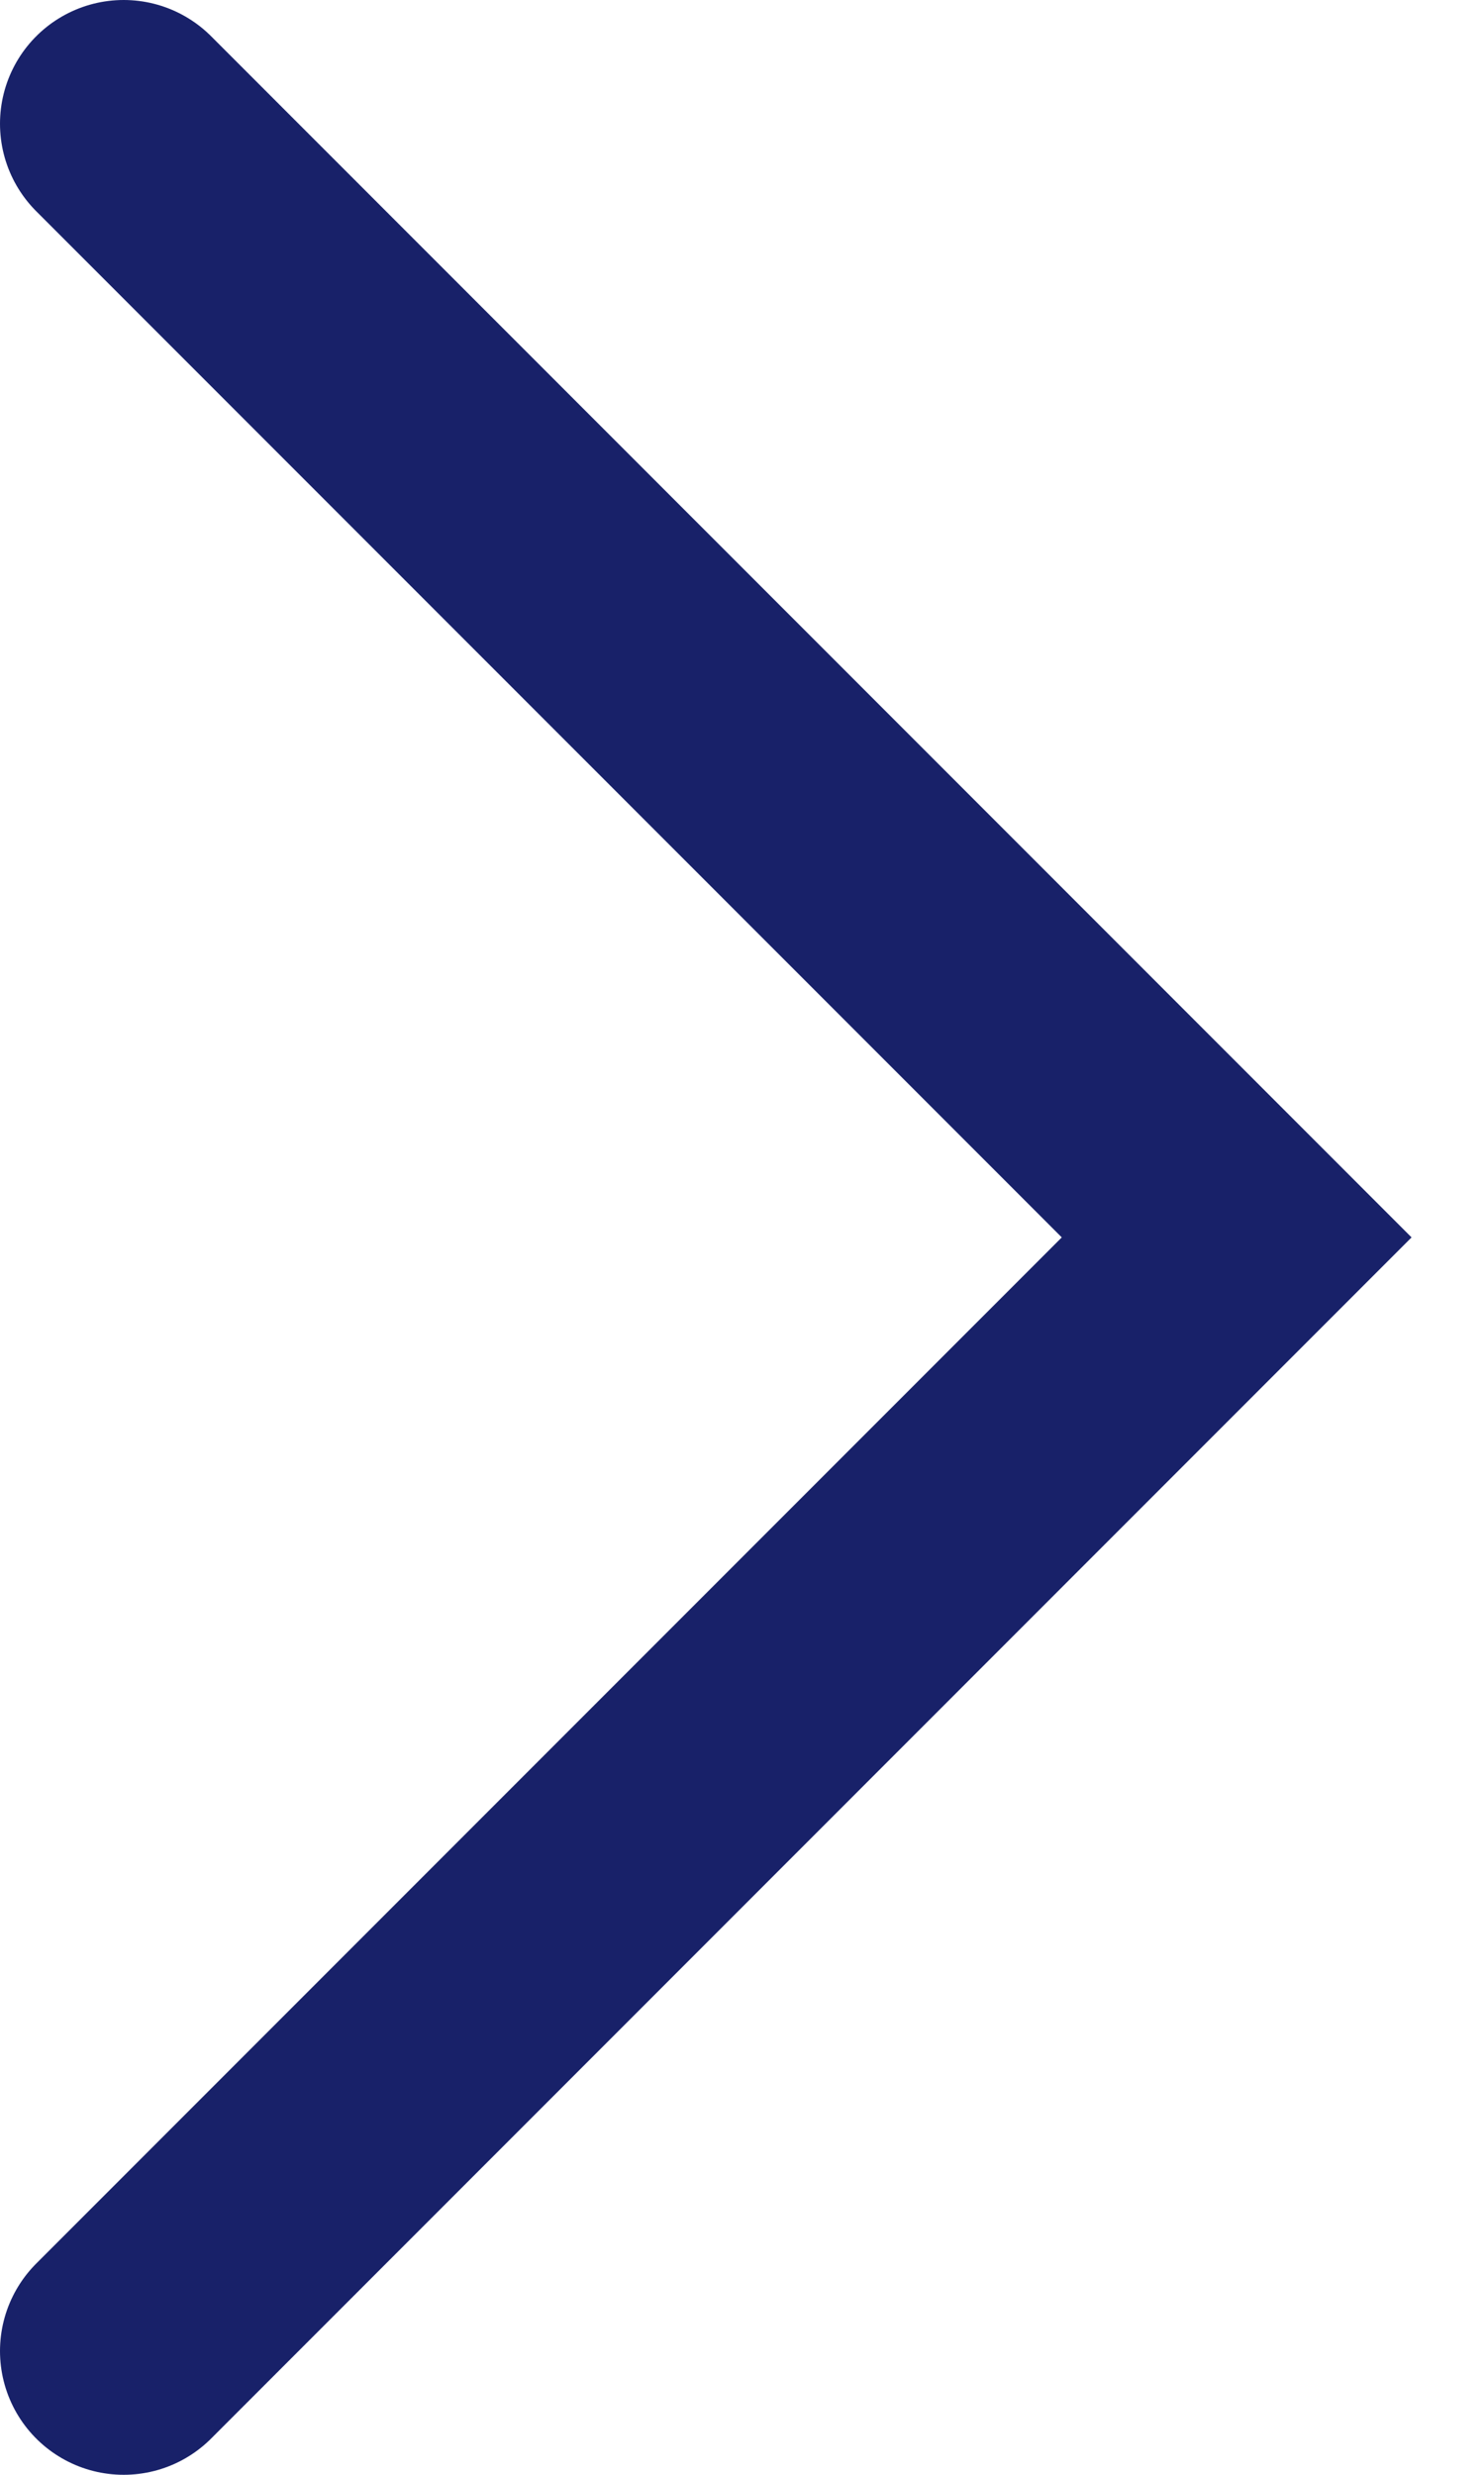
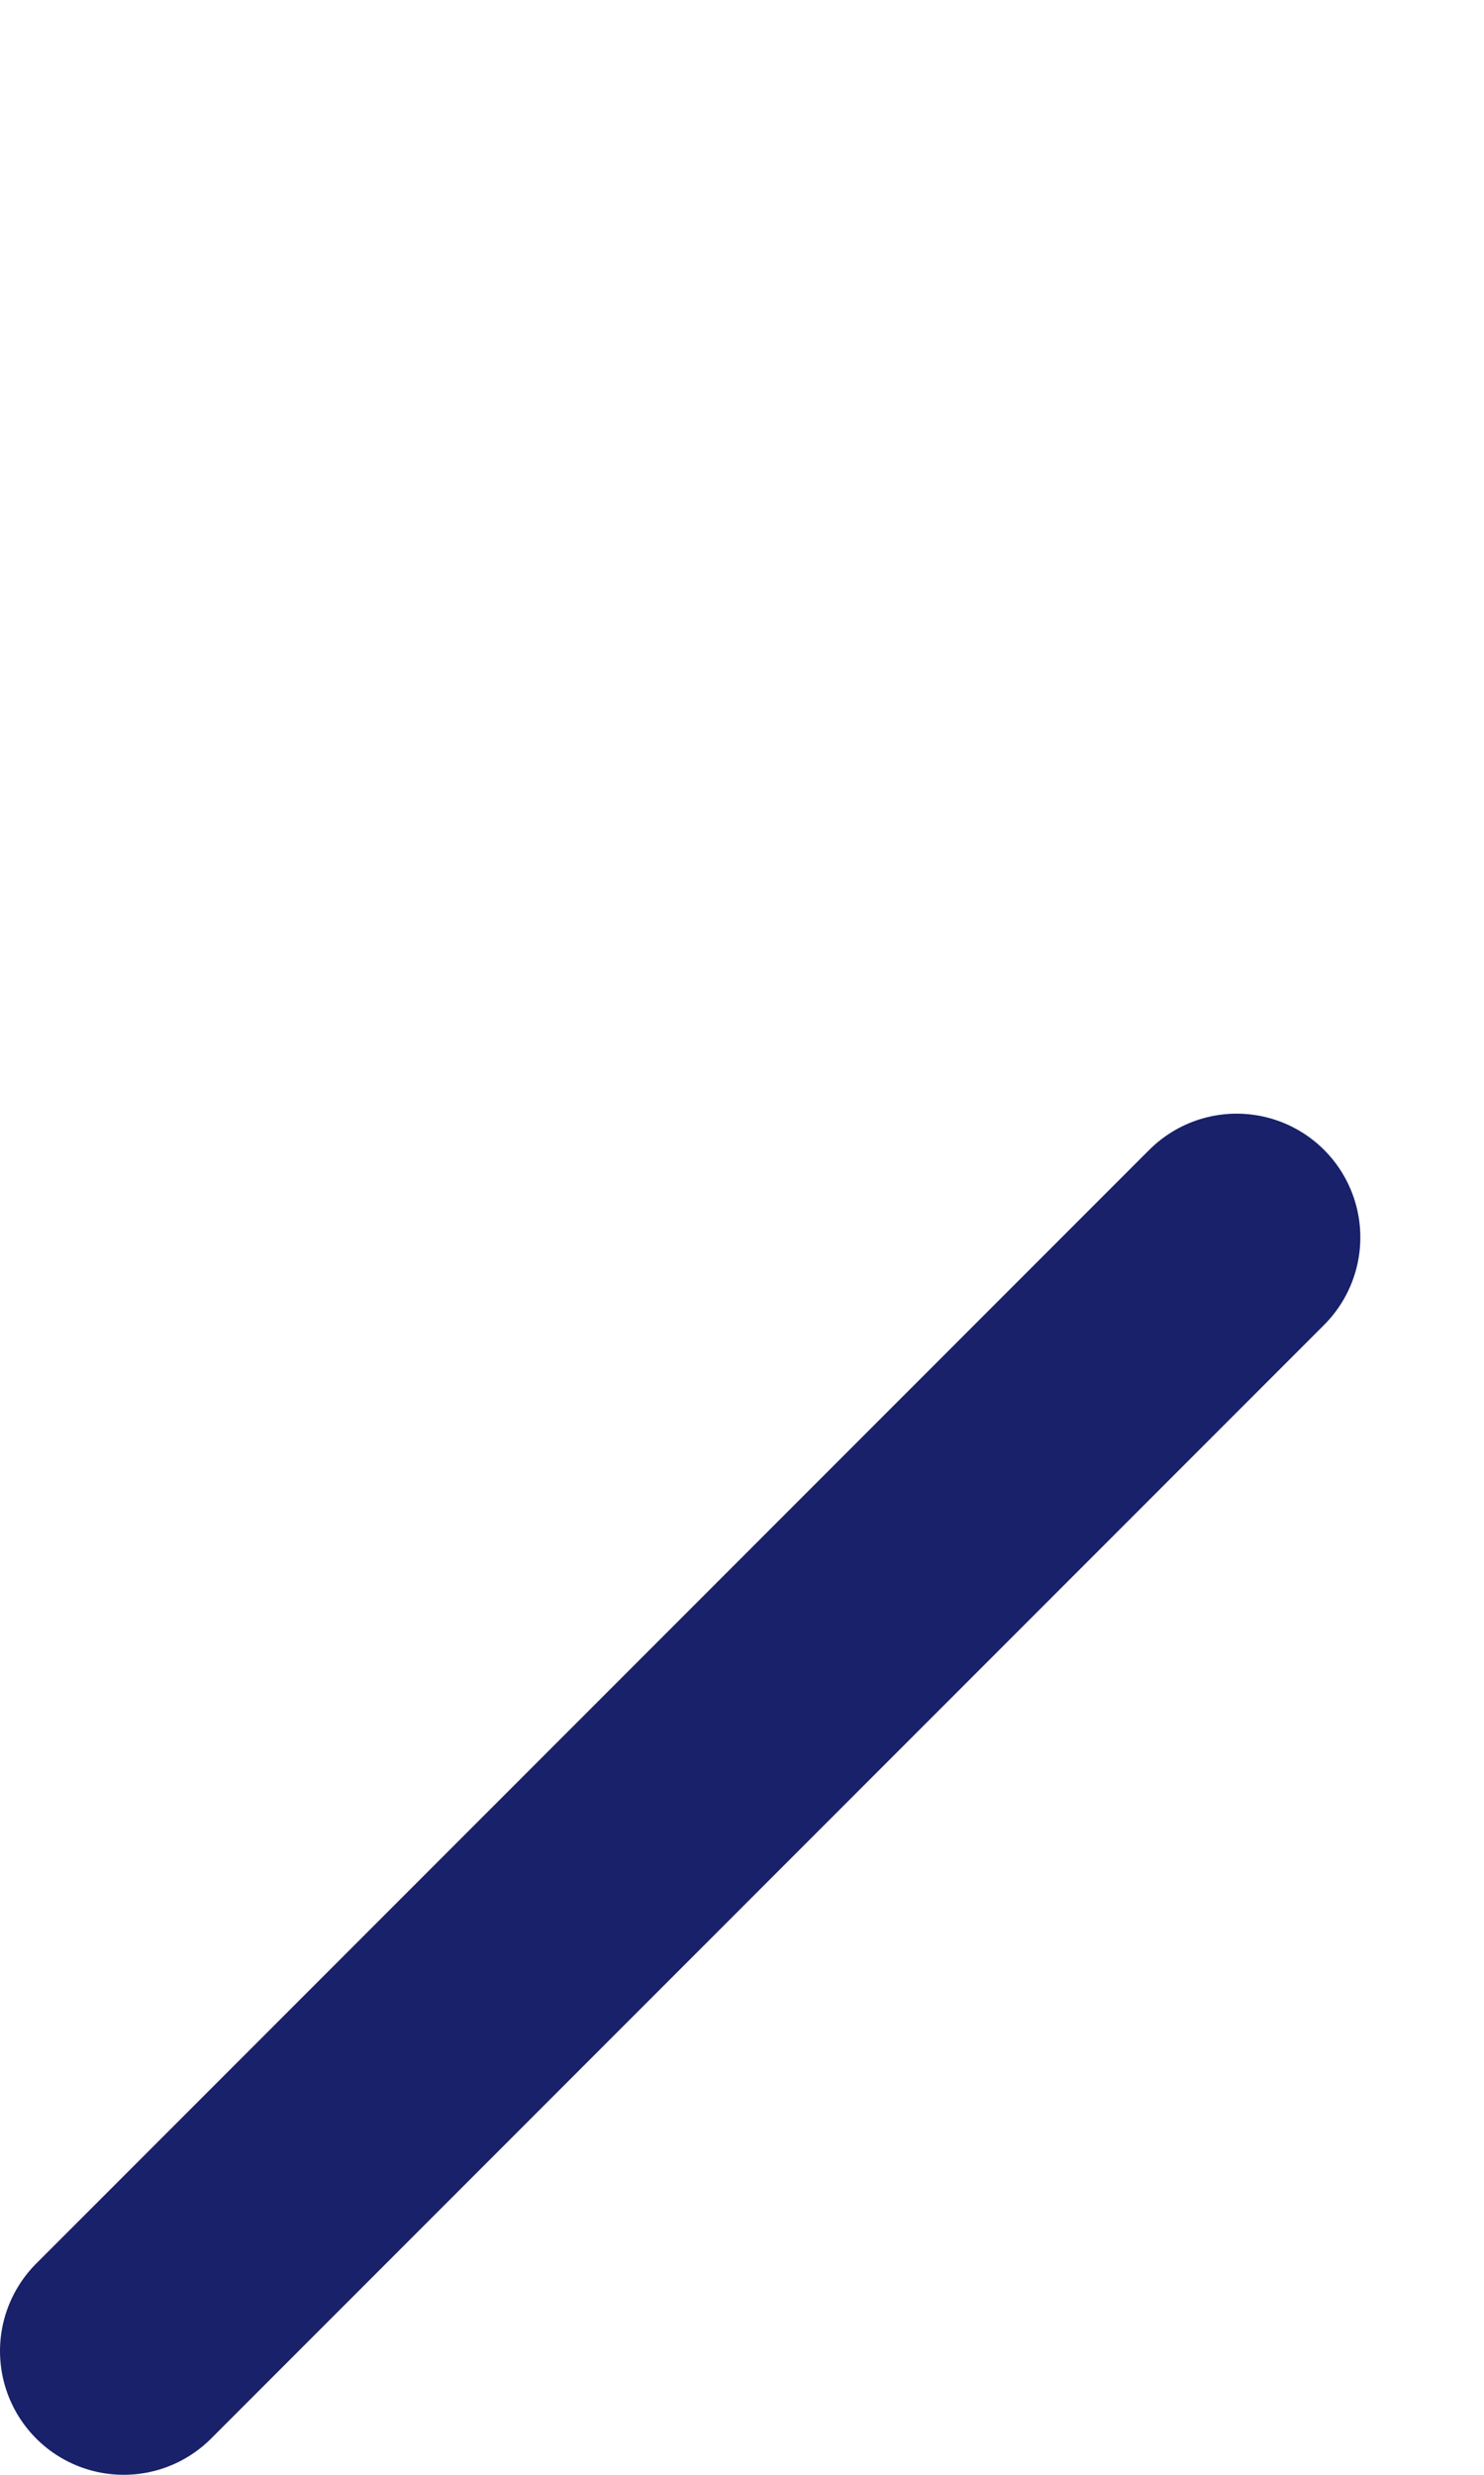
<svg xmlns="http://www.w3.org/2000/svg" width="12" height="20" viewBox="0 0 12 20" fill="none">
-   <path d="M1 19L10 10L1 1" stroke="#182169" stroke-width="2" stroke-linecap="round" />
+   <path d="M1 19L10 10" stroke="#182169" stroke-width="2" stroke-linecap="round" />
</svg>